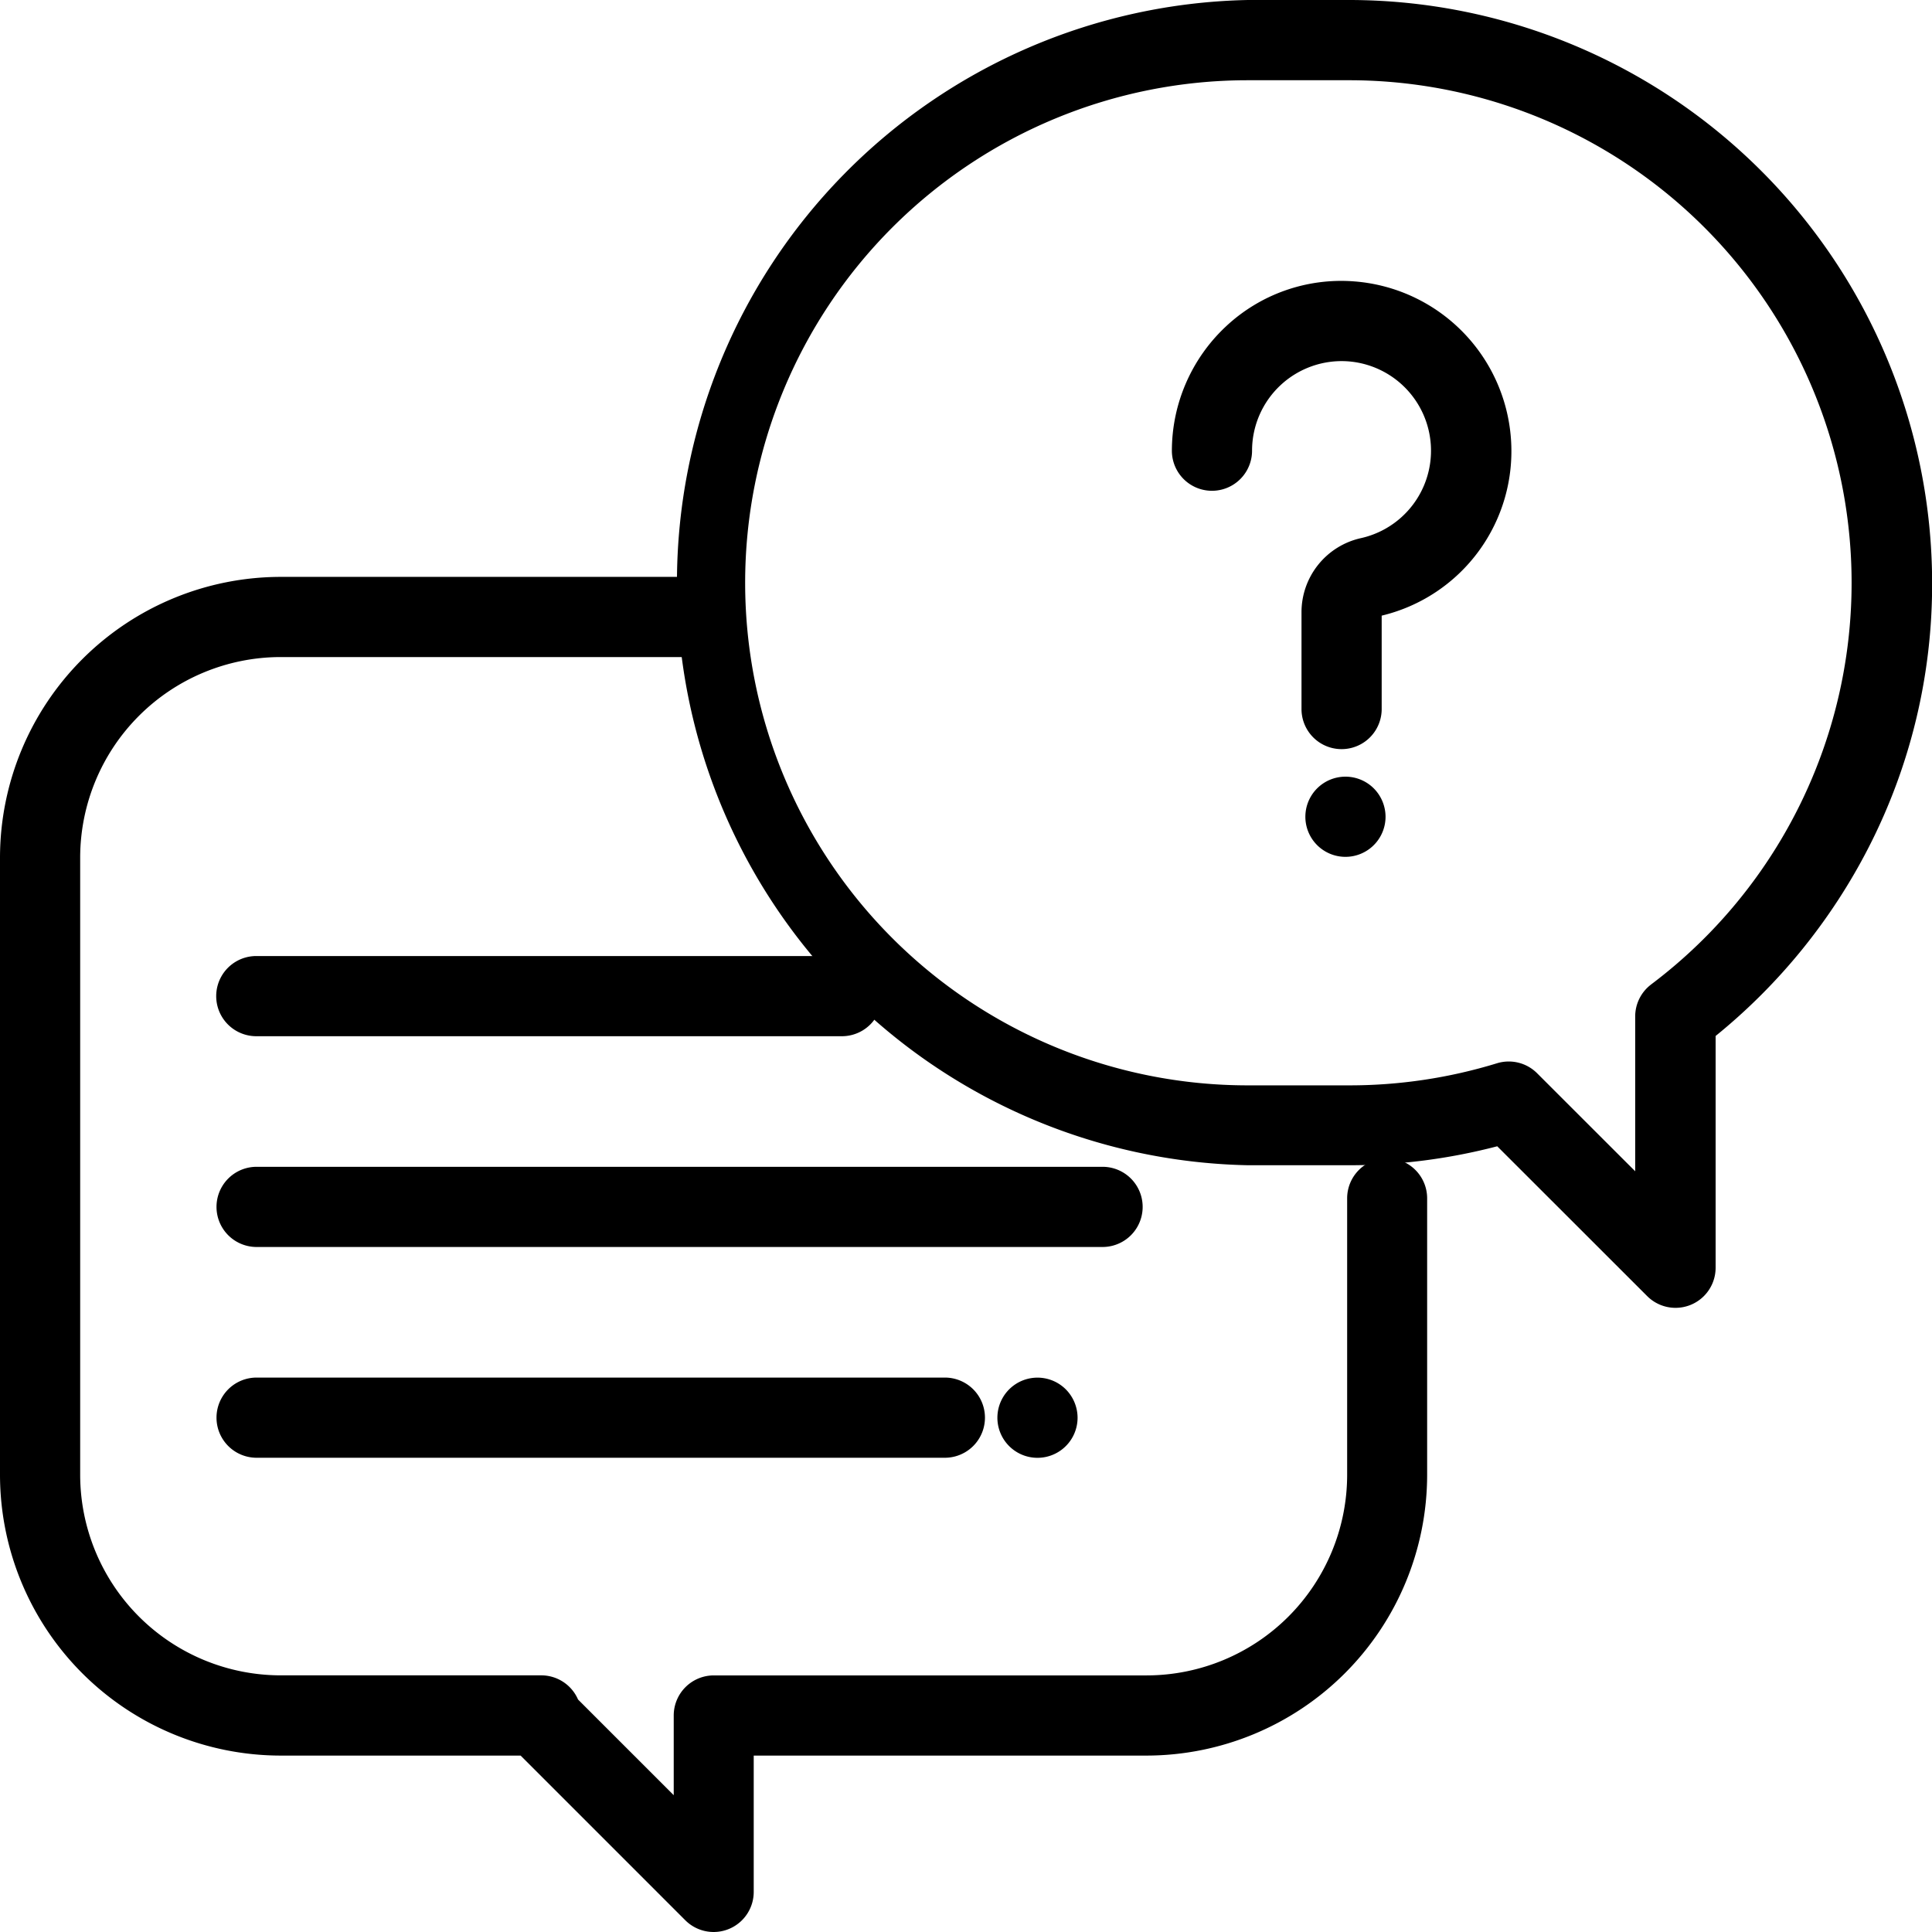
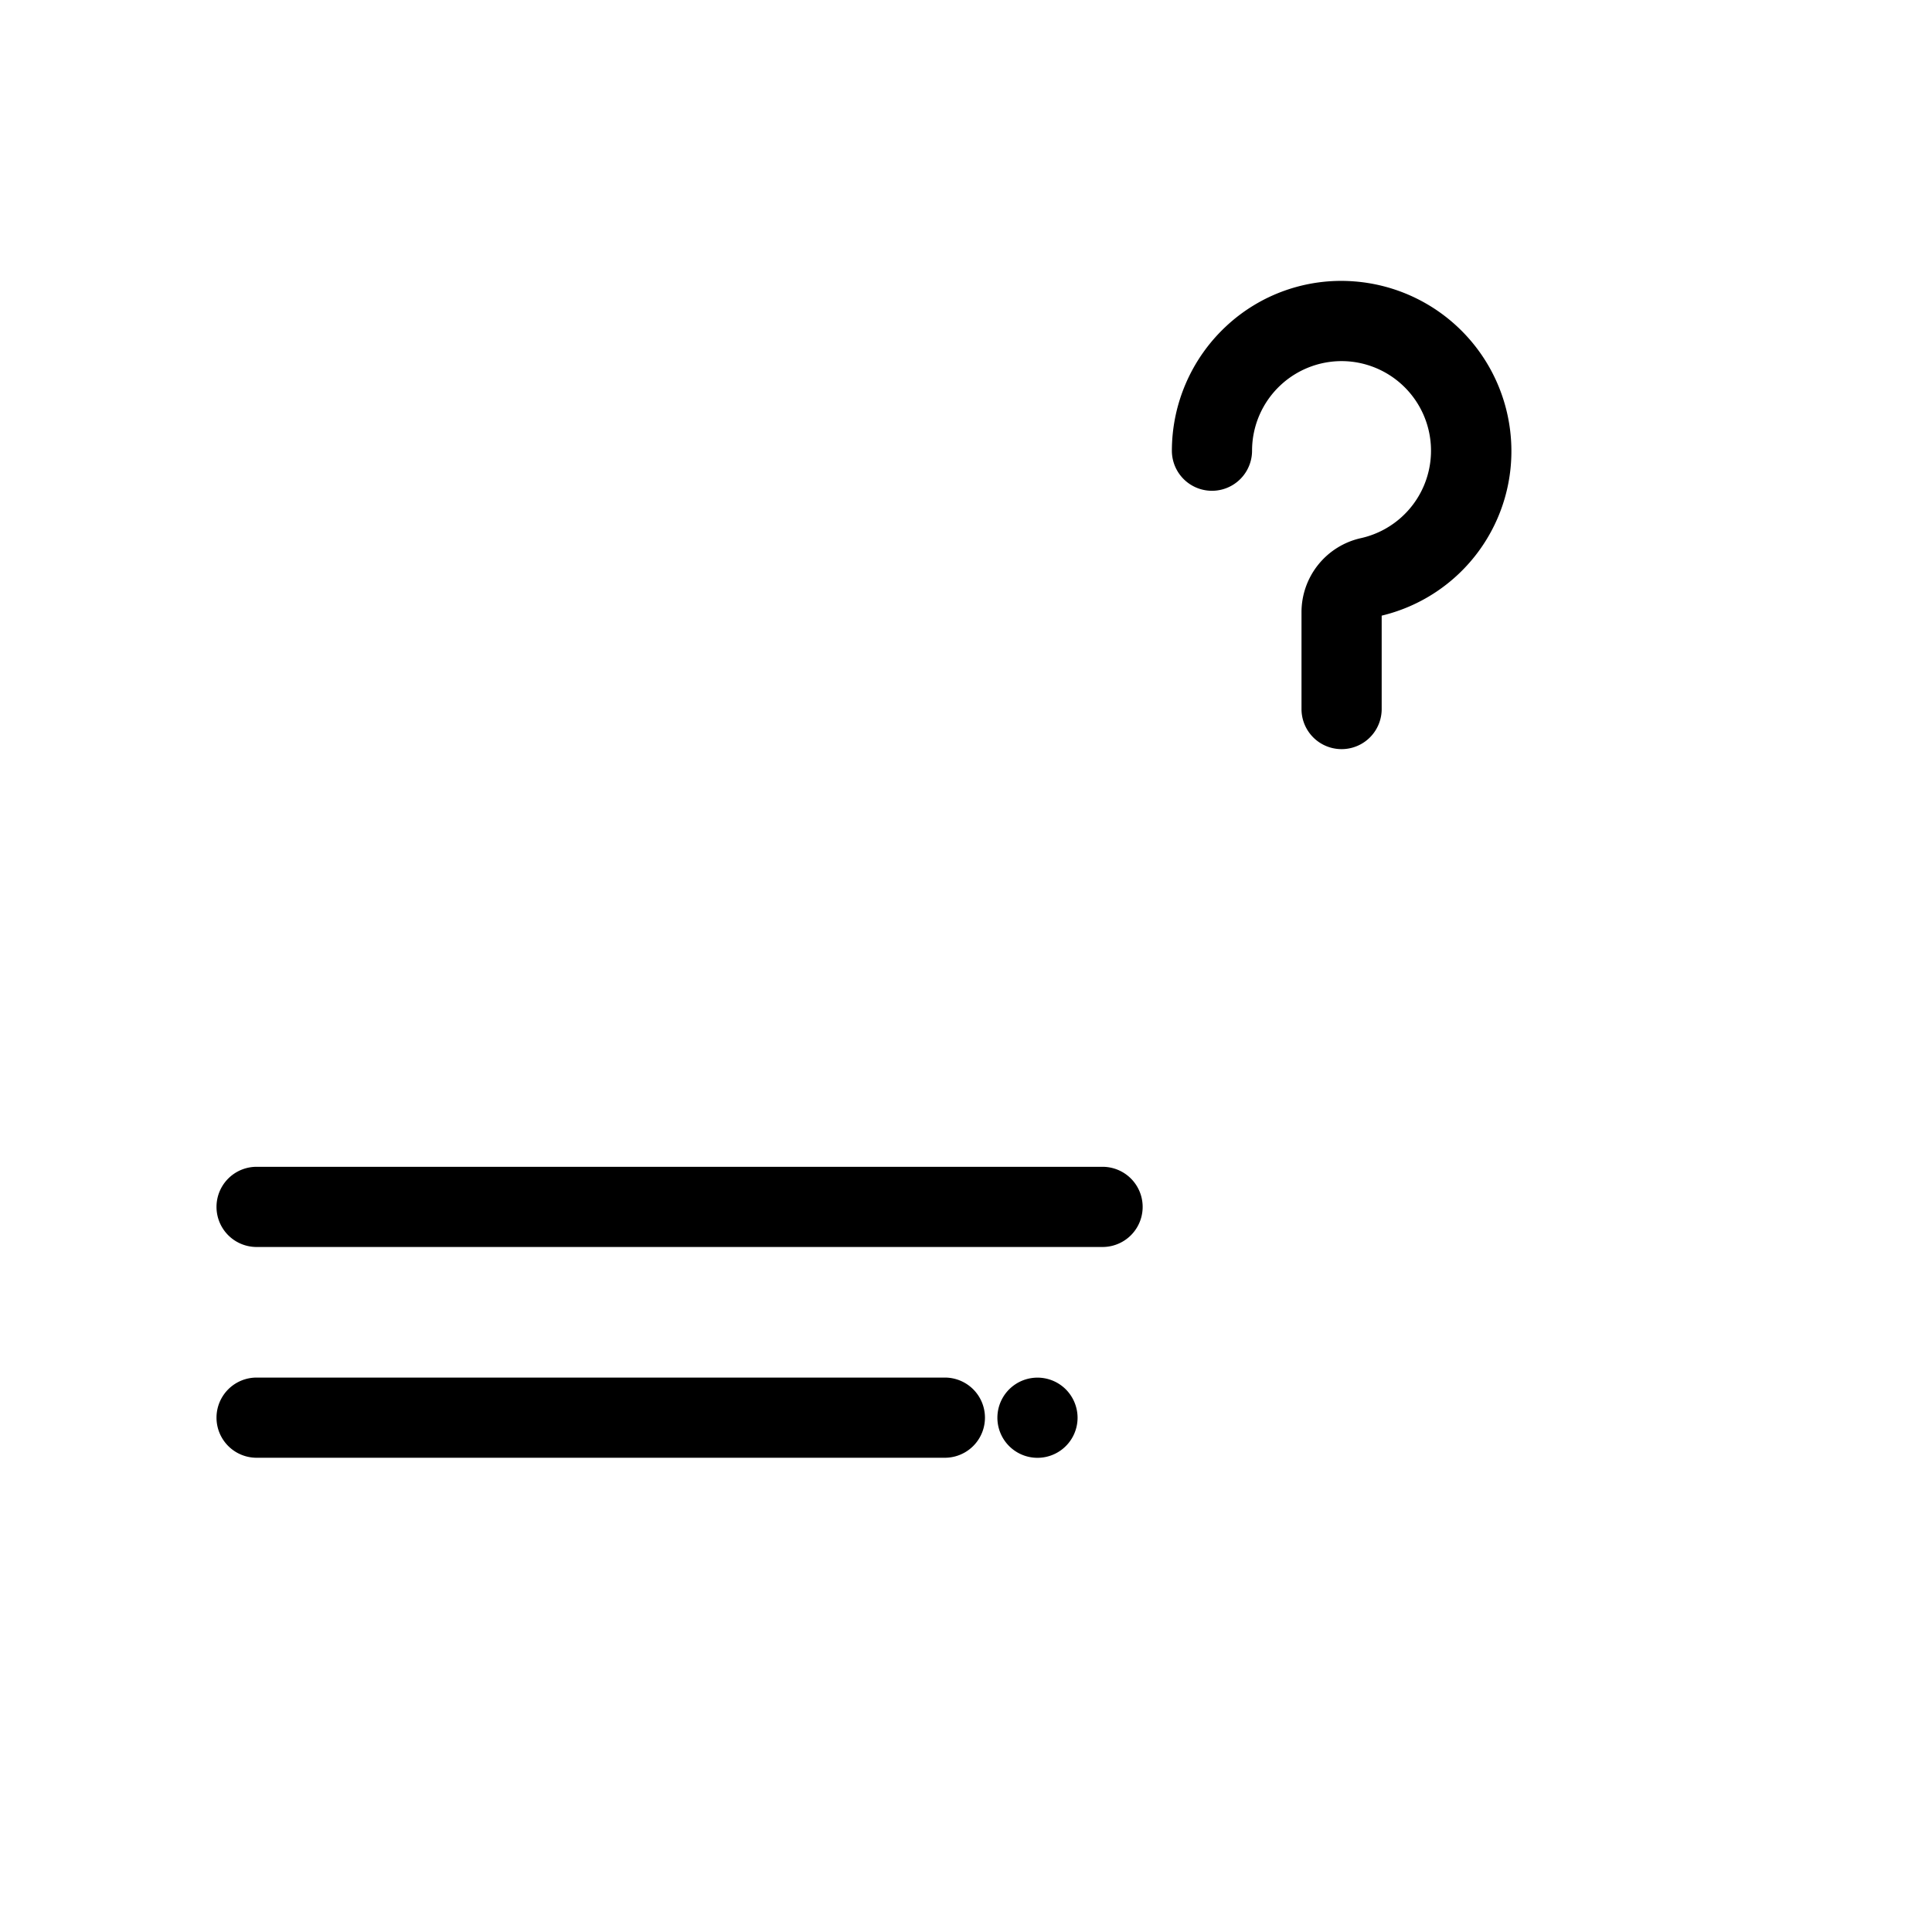
<svg xmlns="http://www.w3.org/2000/svg" id="conversation" width="32" height="32" viewBox="0 0 32 32">
  <g id="Group_5926" data-name="Group 5926" transform="translate(0 9.555)">
    <g id="Group_5925" data-name="Group 5925">
-       <path id="Path_5398" data-name="Path 5398" d="M22.977,183.629a.664.664,0,0,0-.664.664v4.582a3.324,3.324,0,0,1-3.32,3.32h-7.17a.664.664,0,0,0-.664.664v1.32l-1.585-1.585a.664.664,0,0,0-.609-.4H4.648a3.324,3.324,0,0,1-3.32-3.32V178.648a3.324,3.324,0,0,1,3.32-3.32h6.707a.664.664,0,0,0,0-1.328H4.648A4.654,4.654,0,0,0,0,178.648v10.227a4.654,4.654,0,0,0,4.648,4.648H8.623l2.727,2.727a.664.664,0,0,0,1.134-.469l0-2.258h6.506a4.654,4.654,0,0,0,4.648-4.648v-4.582A.664.664,0,0,0,22.977,183.629Z" transform="translate(0 -174)" />
-     </g>
+       </g>
  </g>
  <g id="Group_5928" data-name="Group 5928" transform="translate(11.016)">
    <g id="Group_5927" data-name="Group 5927">
-       <path id="Path_5399" data-name="Path 5399" d="M207.333,0h-1.681a9.652,9.652,0,0,0,0,19.3h1.681a9.67,9.67,0,0,0,2.45-.314l2.483,2.481A.664.664,0,0,0,213.4,21V17.159a9.744,9.744,0,0,0,2.537-3.128,9.548,9.548,0,0,0,1.049-4.38A9.663,9.663,0,0,0,207.333,0Zm5,16.305a.664.664,0,0,0-.265.53V19.4l-1.625-1.624a.664.664,0,0,0-.664-.165,8.326,8.326,0,0,1-2.448.366h-1.681a8.324,8.324,0,1,1,0-16.648h1.681a8.324,8.324,0,0,1,5,14.977Z" transform="translate(-196)" />
-     </g>
+       </g>
  </g>
  <g id="Group_5930" data-name="Group 5930" transform="translate(19.41 4.653)">
    <g id="Group_5929" data-name="Group 5929">
      <path id="Path_5400" data-name="Path 5400" d="M320.078,72.677a2.818,2.818,0,0,0-2.607-2.607,2.79,2.79,0,0,0-2.116.749,2.822,2.822,0,0,0-.893,2.056.664.664,0,0,0,1.328,0,1.484,1.484,0,0,1,1.59-1.48,1.484,1.484,0,0,1,.219,2.927,1.257,1.257,0,0,0-.99,1.232v1.6a.664.664,0,1,0,1.328,0V75.607A2.8,2.8,0,0,0,320.078,72.677Z" transform="translate(-314.462 -70.063)" />
    </g>
  </g>
  <g id="Group_5932" data-name="Group 5932" transform="translate(21.62 12.863)">
    <g id="Group_5931" data-name="Group 5931">
-       <path id="Path_5401" data-name="Path 5401" d="M347.934,206.525a.664.664,0,1,0,.195.469A.669.669,0,0,0,347.934,206.525Z" transform="translate(-346.8 -206.33)" />
-     </g>
+       </g>
  </g>
  <g id="Group_5934" data-name="Group 5934" transform="translate(3.586 19.326)">
    <g id="Group_5933" data-name="Group 5933">
      <path id="Path_5402" data-name="Path 5402" d="M68.676,310H54.664a.664.664,0,0,0,0,1.328H68.676a.664.664,0,0,0,0-1.328Z" transform="translate(-54 -310)" />
    </g>
  </g>
  <g id="Group_5936" data-name="Group 5936" transform="translate(16.52 22.817)">
    <g id="Group_5935" data-name="Group 5935">
      <path id="Path_5403" data-name="Path 5403" d="M266.133,366.195a.664.664,0,1,0,.195.469A.669.669,0,0,0,266.133,366.195Z" transform="translate(-265 -366)" />
    </g>
  </g>
  <g id="Group_5938" data-name="Group 5938" transform="translate(3.586 22.817)">
    <g id="Group_5937" data-name="Group 5937">
      <path id="Path_5404" data-name="Path 5404" d="M66.064,366h-11.4a.664.664,0,0,0,0,1.328h11.4a.664.664,0,0,0,0-1.328Z" transform="translate(-54 -366)" />
    </g>
  </g>
  <g id="Group_5940" data-name="Group 5940" transform="translate(3.586 15.835)">
    <g id="Group_5939" data-name="Group 5939">
-       <path id="Path_5405" data-name="Path 5405" d="M64.359,254h-9.7a.664.664,0,1,0,0,1.328h9.7a.664.664,0,1,0,0-1.328Z" transform="translate(-54 -254)" />
-     </g>
+       </g>
  </g>
</svg>